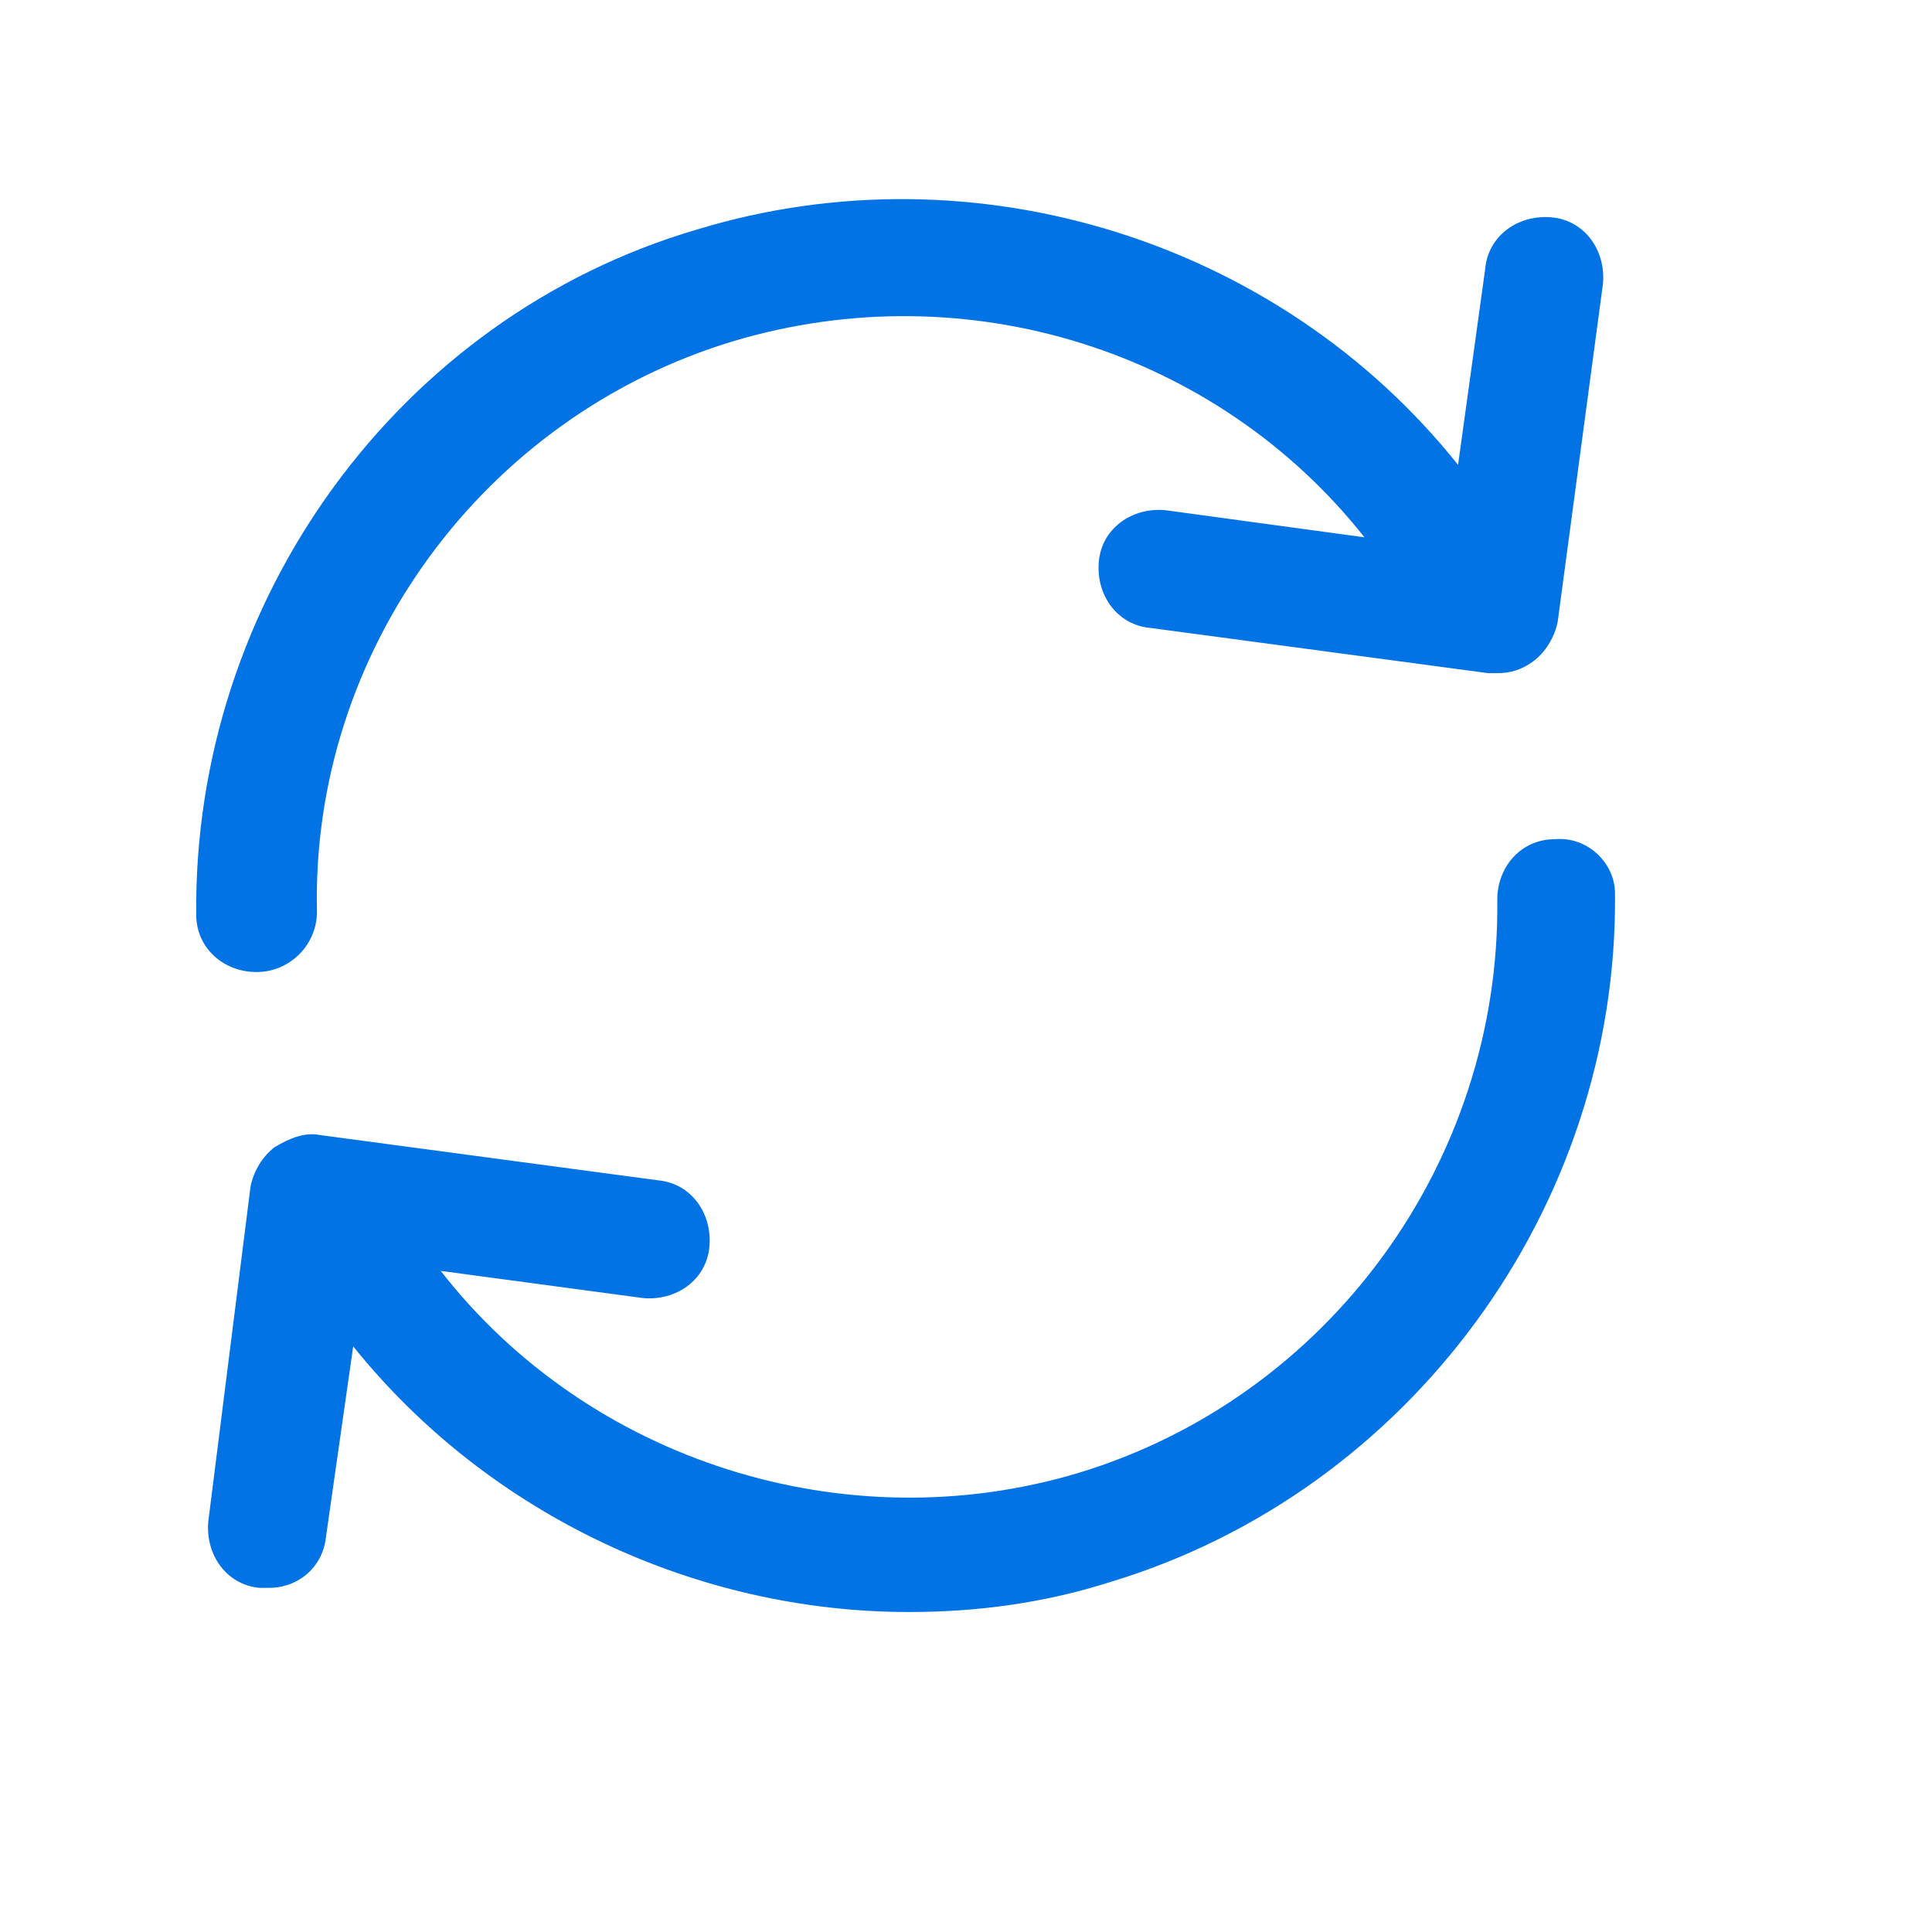
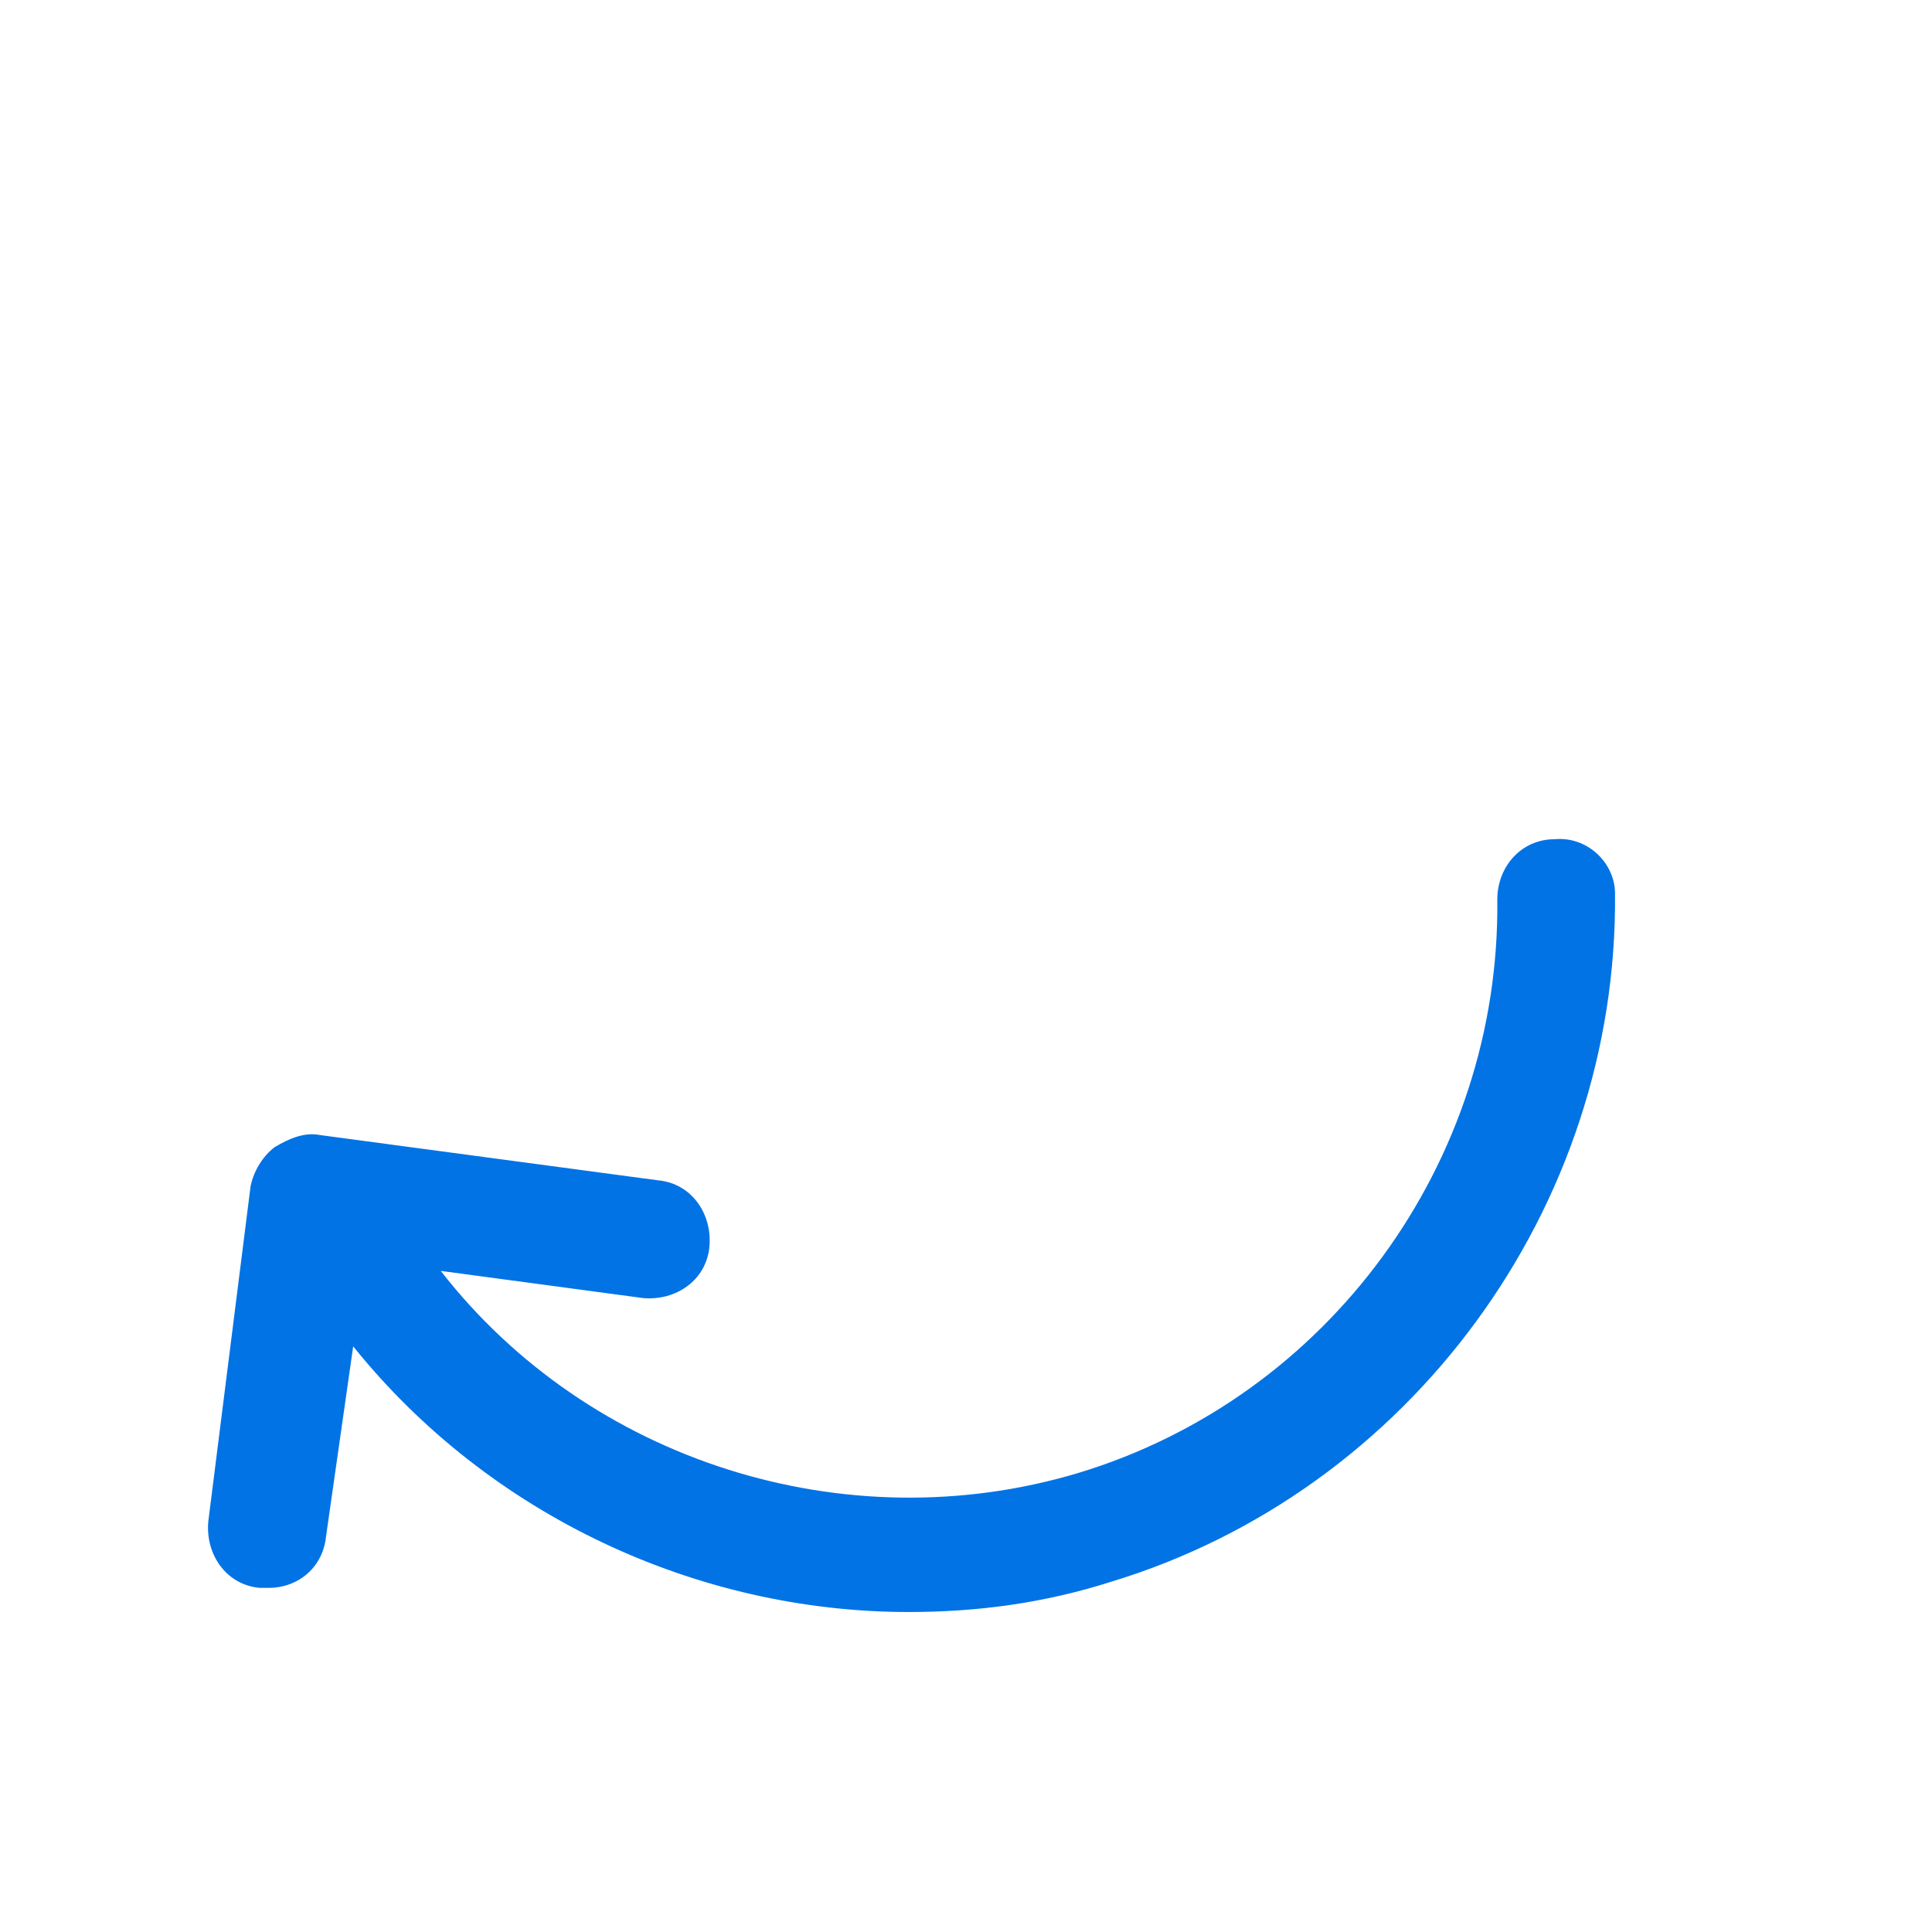
<svg xmlns="http://www.w3.org/2000/svg" viewBox="0 0 48 48" fill="#0173e5">
  <g transform="scale(0.75) translate(6, 6)">
    <path d="M45.5,21.8c-1.1,0-1.9,0.9-1.9,2c0.1,8.7-5.6,16.5-13.9,19c-7.7,2.3-16.2-0.4-21.1-6.7l6.7,0.9c1.1,0.1,2.1-0.6,2.2-1.7   c0.1-1.1-0.6-2.1-1.7-2.2L4.6,31.6c-0.5-0.1-1,0.1-1.5,0.4c-0.4,0.3-0.7,0.8-0.8,1.3L0.9,44.4c-0.1,1.1,0.6,2.1,1.7,2.2   c0.1,0,0.2,0,0.3,0c1,0,1.8-0.7,1.9-1.7l0.9-6.3c4.5,5.6,11.4,8.8,18.4,8.8c2.3,0,4.5-0.3,6.7-1c9.9-3,16.8-12.4,16.7-22.8   C47.5,22.6,46.6,21.7,45.5,21.8z" />
-     <path d="M2.5,26.2C2.5,26.2,2.5,26.2,2.5,26.2c1.1,0,2-0.9,2-2C4.3,15.6,10,7.8,18.3,5.3c7.7-2.3,16,0.3,20.9,6.5l-6.6-0.9   c-1.1-0.1-2.1,0.6-2.2,1.7c-0.1,1.1,0.6,2.1,1.7,2.2l11.2,1.5c0.1,0,0.2,0,0.3,0c0.4,0,0.8-0.1,1.2-0.4c0.4-0.3,0.7-0.8,0.8-1.3   l1.5-11.2c0.1-1.1-0.6-2.1-1.7-2.2c-1.1-0.1-2.1,0.6-2.2,1.7l-0.9,6.5c-5.9-7.4-16-10.6-25.2-7.8C7.2,4.5,0.4,13.9,0.5,24.3   C0.5,25.4,1.4,26.2,2.5,26.2z" />
  </g>
</svg>